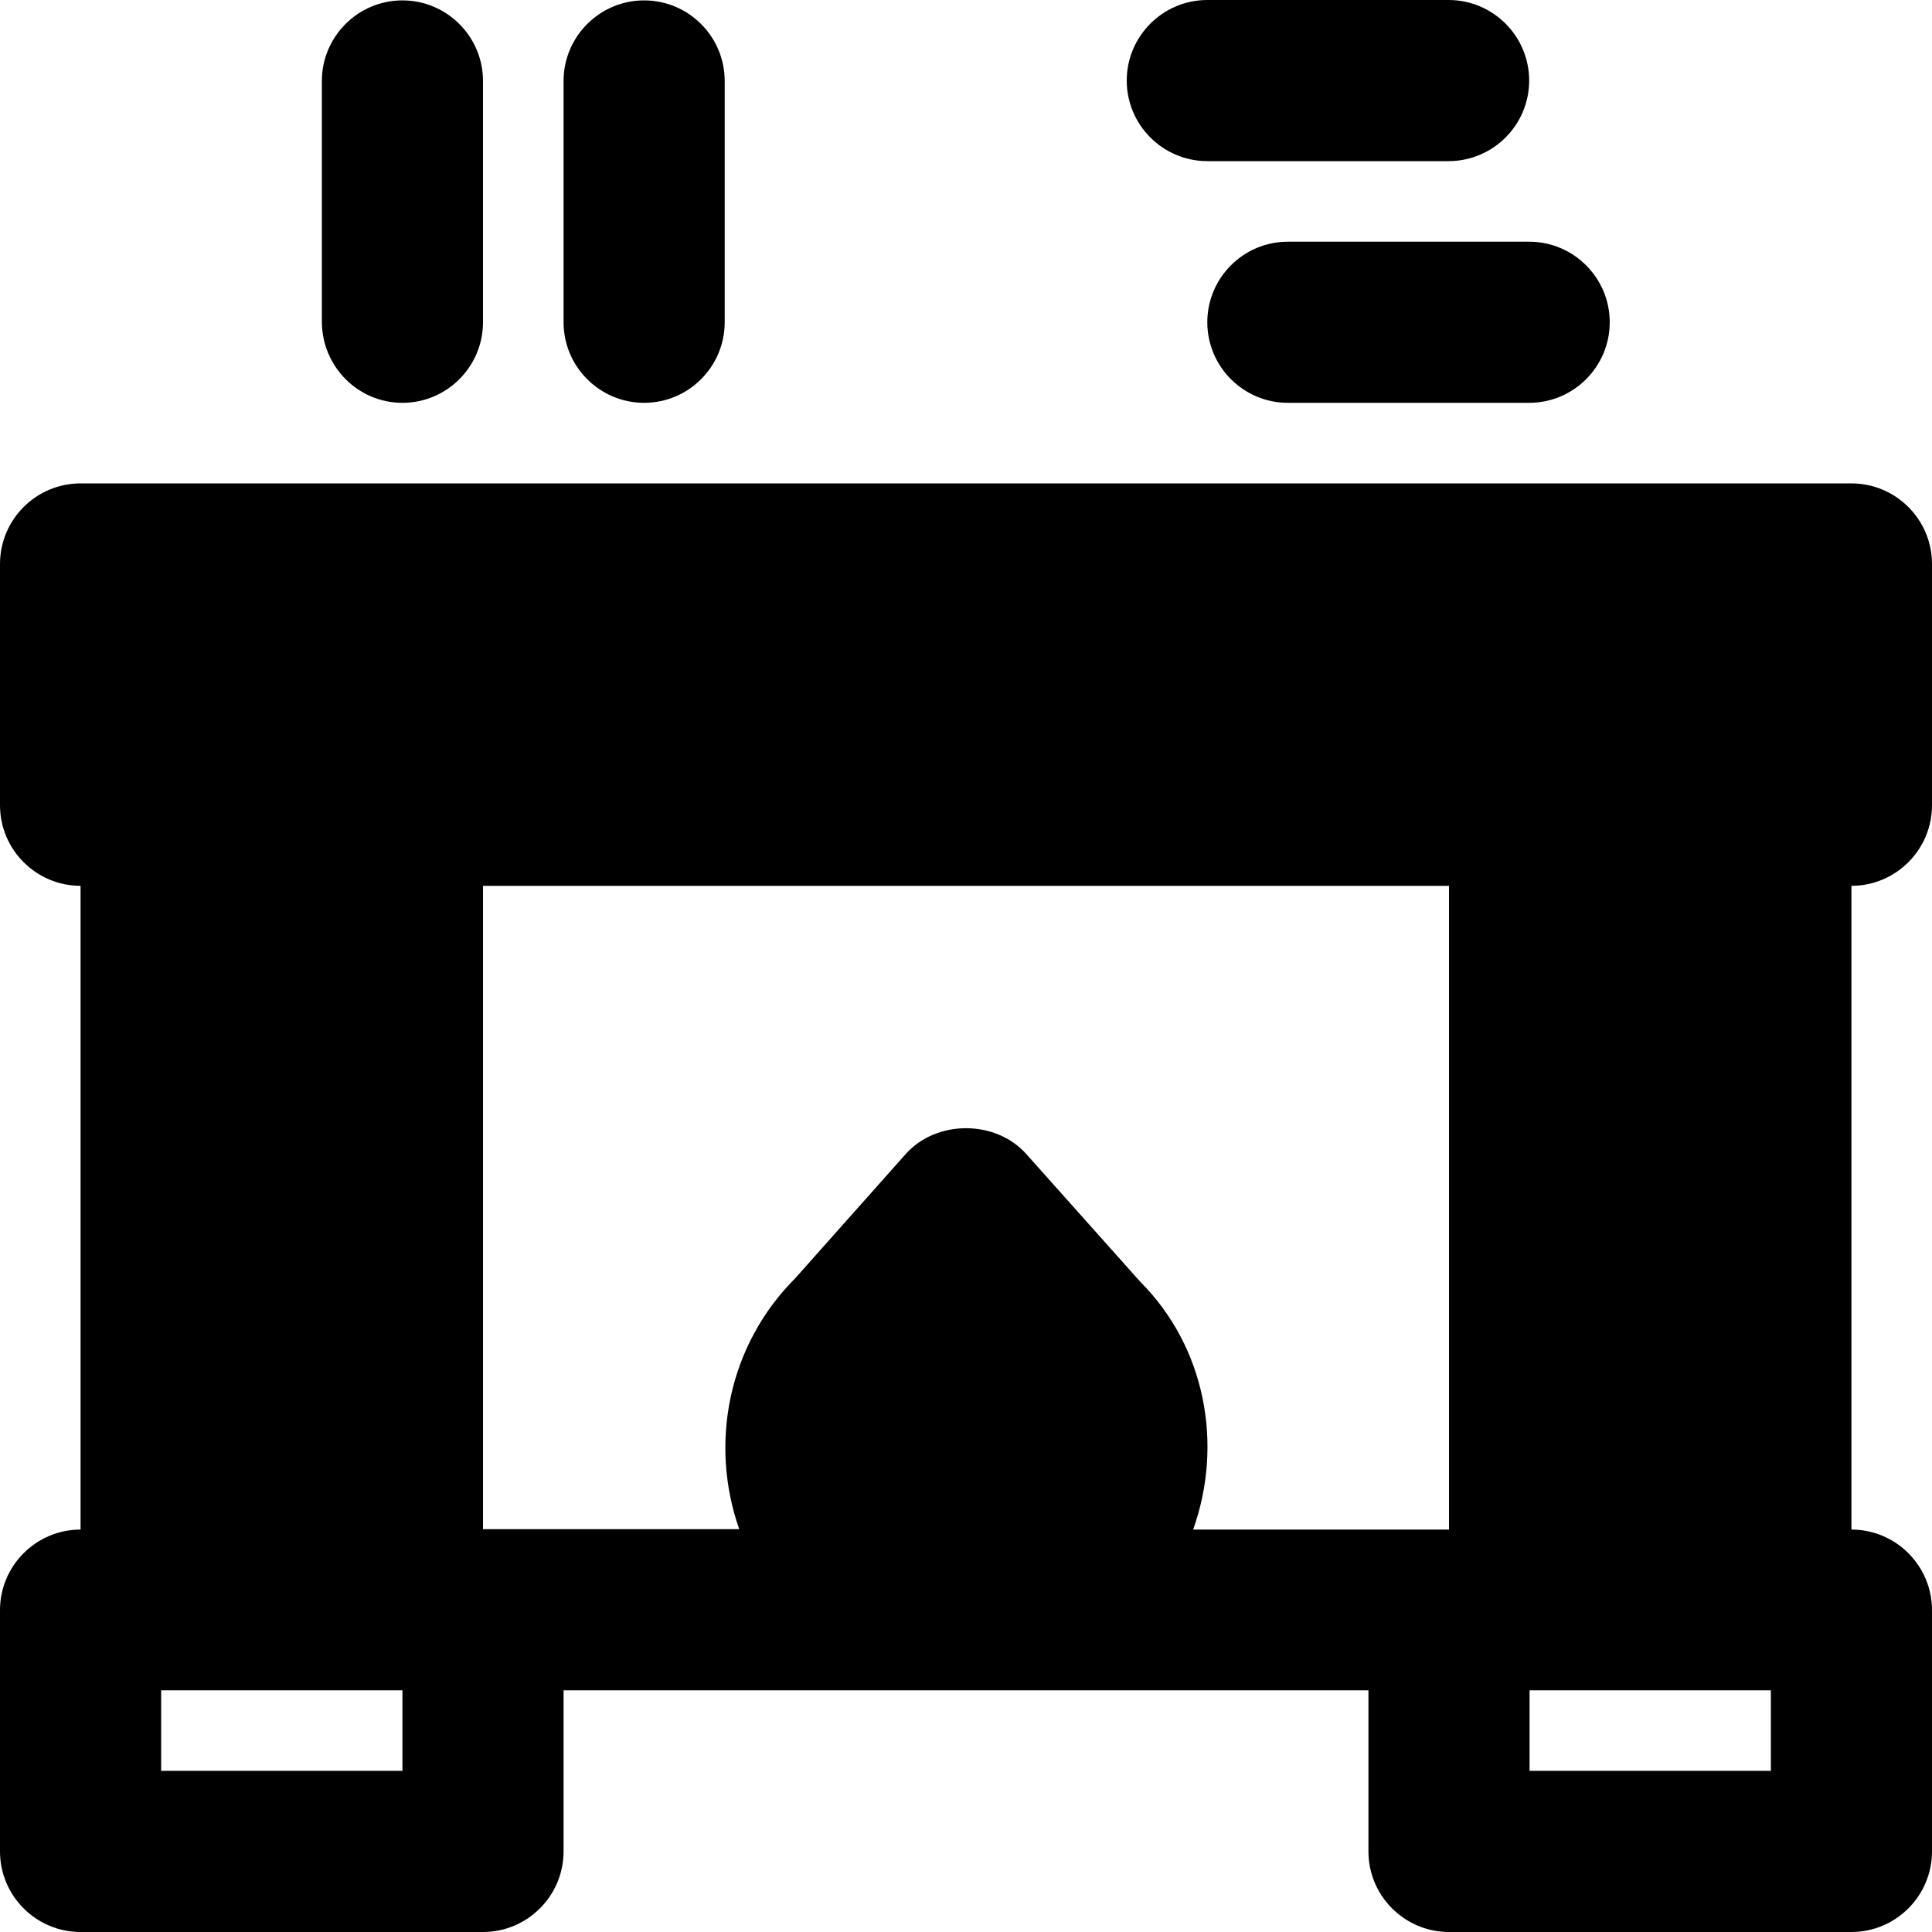
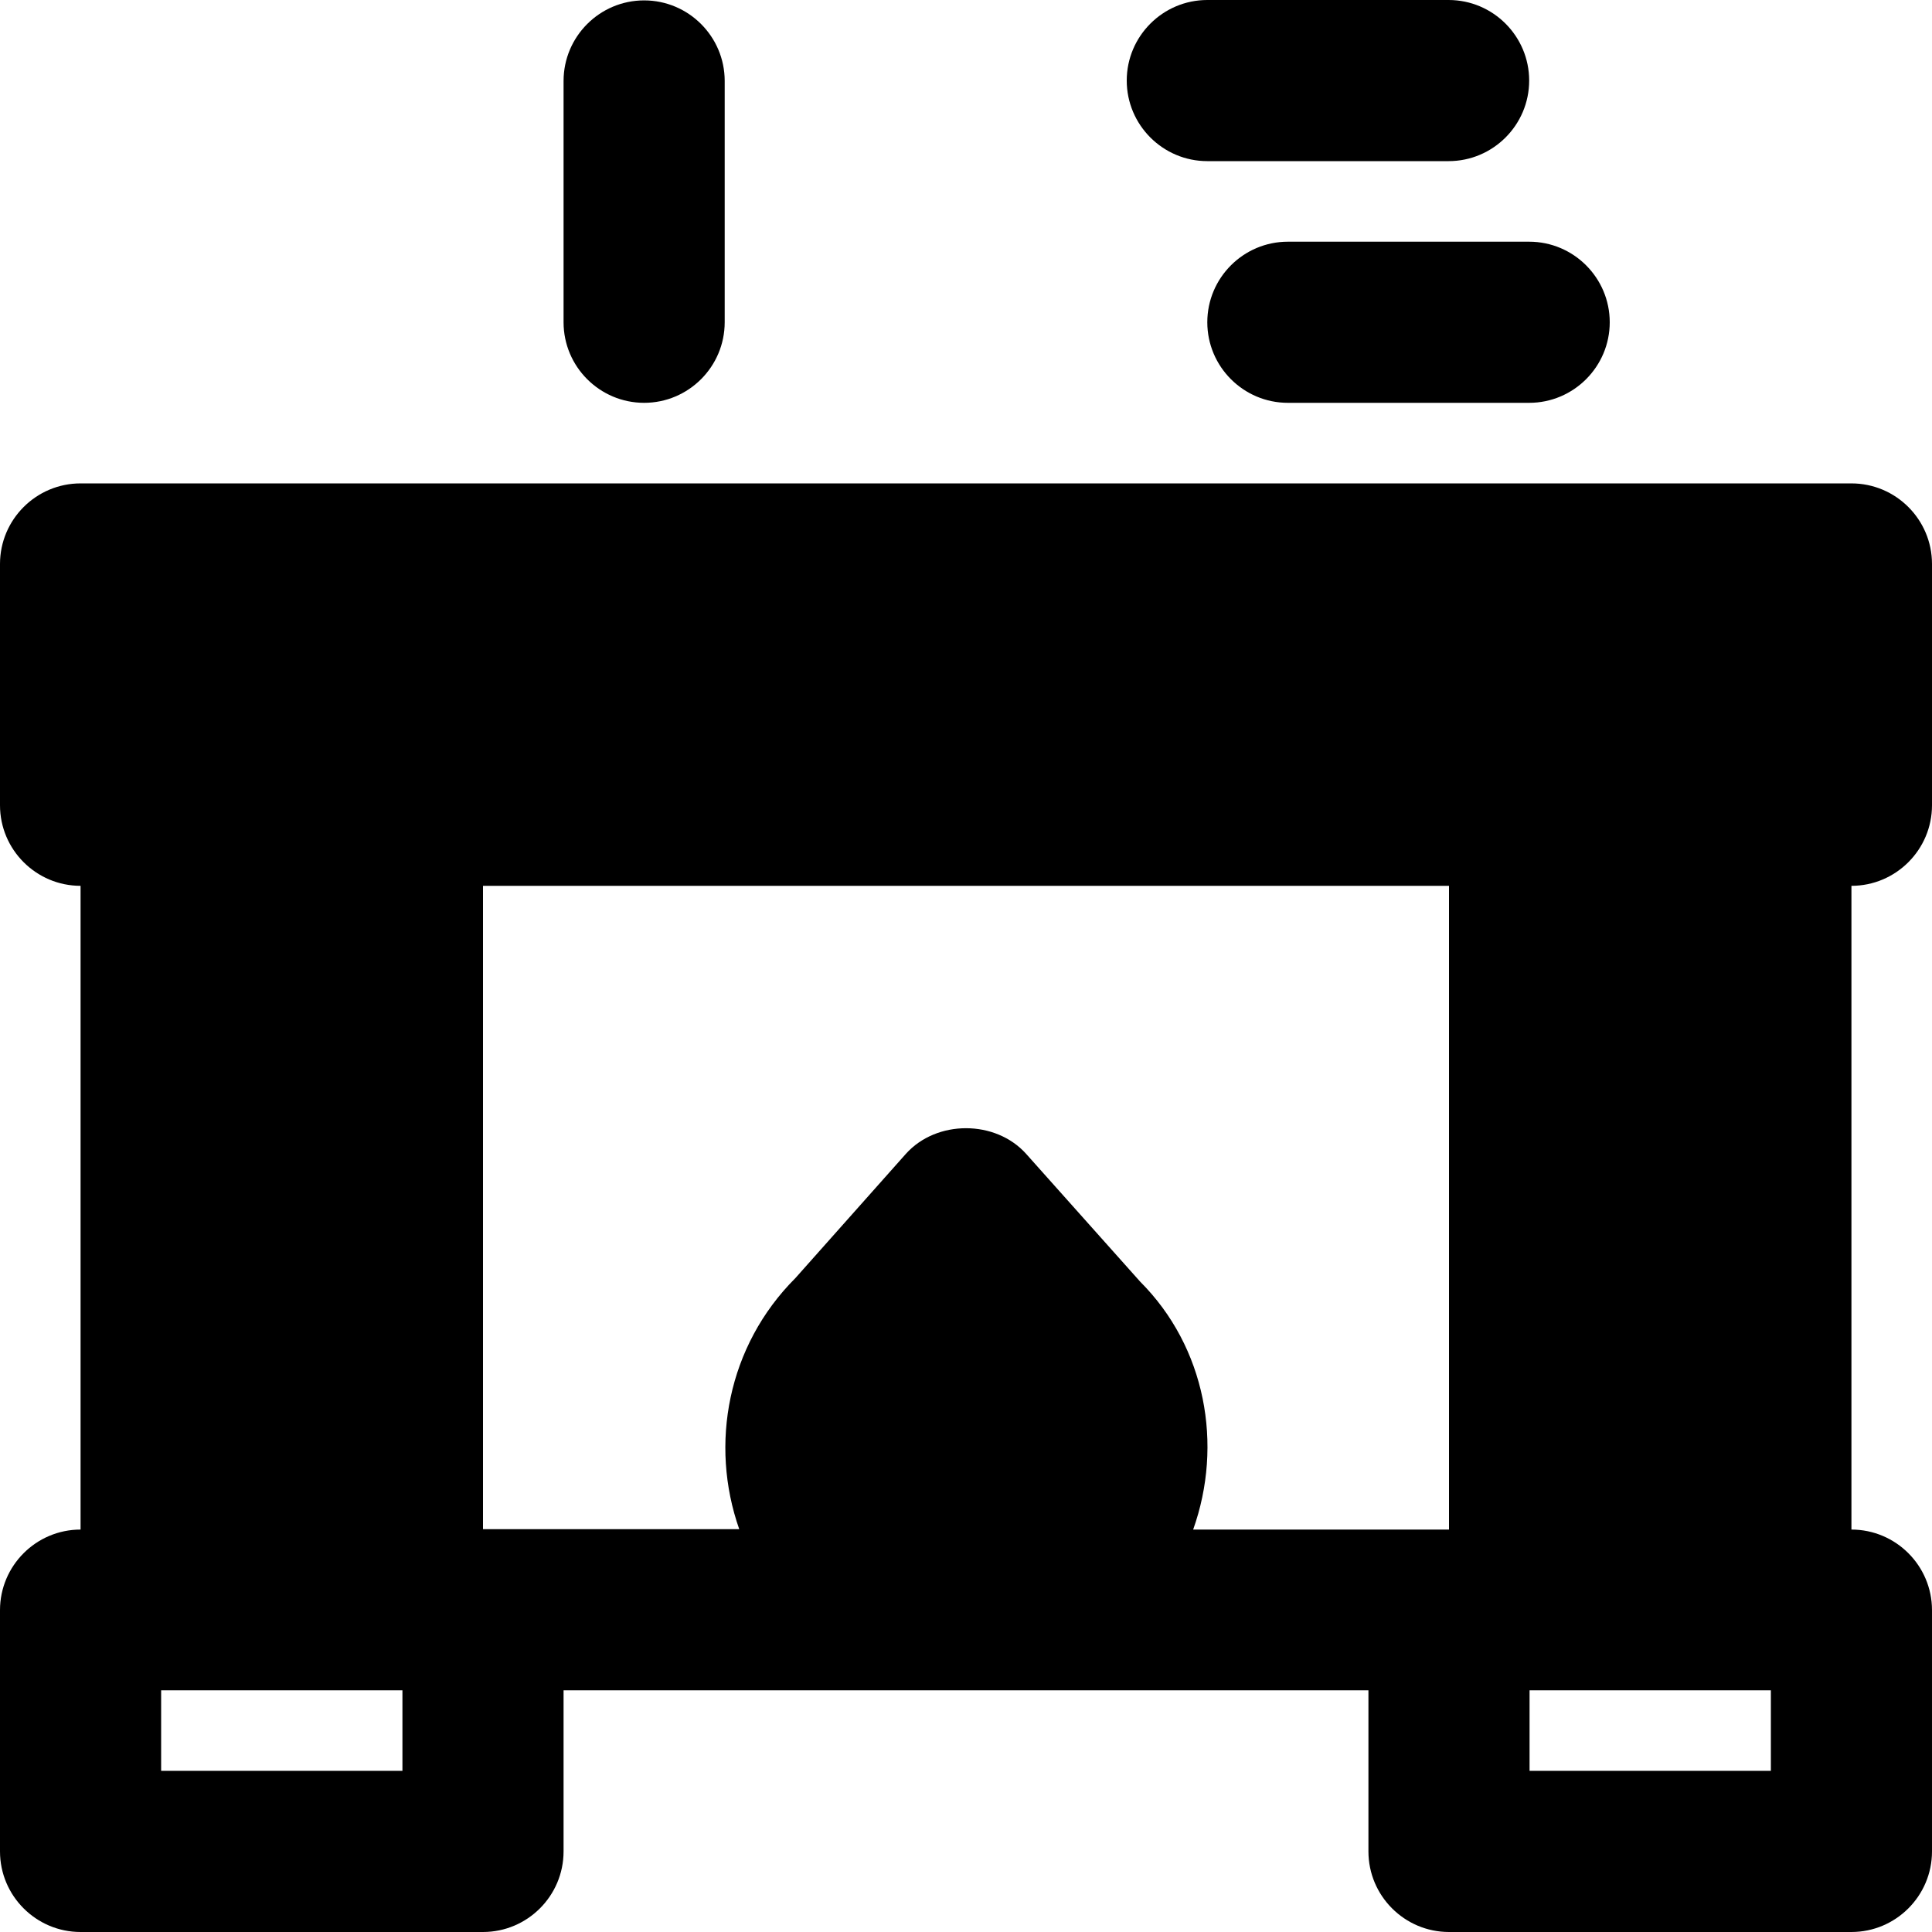
<svg xmlns="http://www.w3.org/2000/svg" fill="#000000" height="800px" width="800px" version="1.1" id="Layer_1" viewBox="0 0 491.6 491.6" xml:space="preserve">
  <g>
    <g>
      <path d="M471.1,389.2V225.4c11.3,0,20.5-9.2,20.5-20.5v-61.4c0-11.3-9.2-20.5-20.5-20.5H20.5C9.2,123,0,132.2,0,143.5v61.4    c0,11.3,9.2,20.5,20.5,20.5v163.8C9.2,389.2,0,398.4,0,409.7v61.4c0,11.3,9.2,20.5,20.5,20.5h102.4c11.3,0,20.5-9.2,20.5-20.5v-41    h204.8v41c0,11.3,9.2,20.5,20.5,20.5h102.4c11.3,0,20.5-9.2,20.5-20.5v-61.4C491.6,398.4,482.4,389.2,471.1,389.2z M102.4,450.6    H41v-20.5h61.4C102.4,430.1,102.4,450.6,102.4,450.6z M303.6,389.2c7.7-21.6,3.2-46.4-13.5-63.1l-29-32.5    c-7.8-8.7-22.8-8.7-30.6,0l-28.1,31.6c-17.3,17.3-21.9,42.3-14.3,63.9h-65.2V225.4h245.8v163.8H303.6z M450.6,450.6h-61.4v-20.5    h61.4V450.6z" />
    </g>
  </g>
  <g>
    <g>
      <path d="M389.1,61.5h-61.4c-11.3,0-20.5,9.2-20.5,20.5c0,11.3,9.2,20.5,20.5,20.5h61.4c11.3,0,20.5-9.2,20.5-20.5    C409.6,70.7,400.4,61.5,389.1,61.5z" />
    </g>
  </g>
  <g>
    <g>
      <path d="M368.6,0h-61.4c-11.3,0-20.5,9.2-20.5,20.5S295.9,41,307.2,41h61.4c11.3,0,20.5-9.2,20.5-20.5S379.9,0,368.6,0z" />
    </g>
  </g>
  <g>
    <g>
-       <path d="M102.4,0.1c-11.3,0-20.5,9.2-20.5,20.5V82c0.1,11.3,9.2,20.5,20.5,20.5c11.3,0,20.5-9.2,20.5-20.5V20.6    C122.9,9.3,113.7,0.1,102.4,0.1z" />
-     </g>
+       </g>
  </g>
  <g>
    <g>
      <path d="M163.9,0.1c-11.3,0-20.5,9.2-20.5,20.5V82c0,11.3,9.2,20.5,20.5,20.5c11.3,0,20.5-9.2,20.5-20.5V20.6    C184.4,9.3,175.2,0.1,163.9,0.1z" />
    </g>
  </g>
</svg>